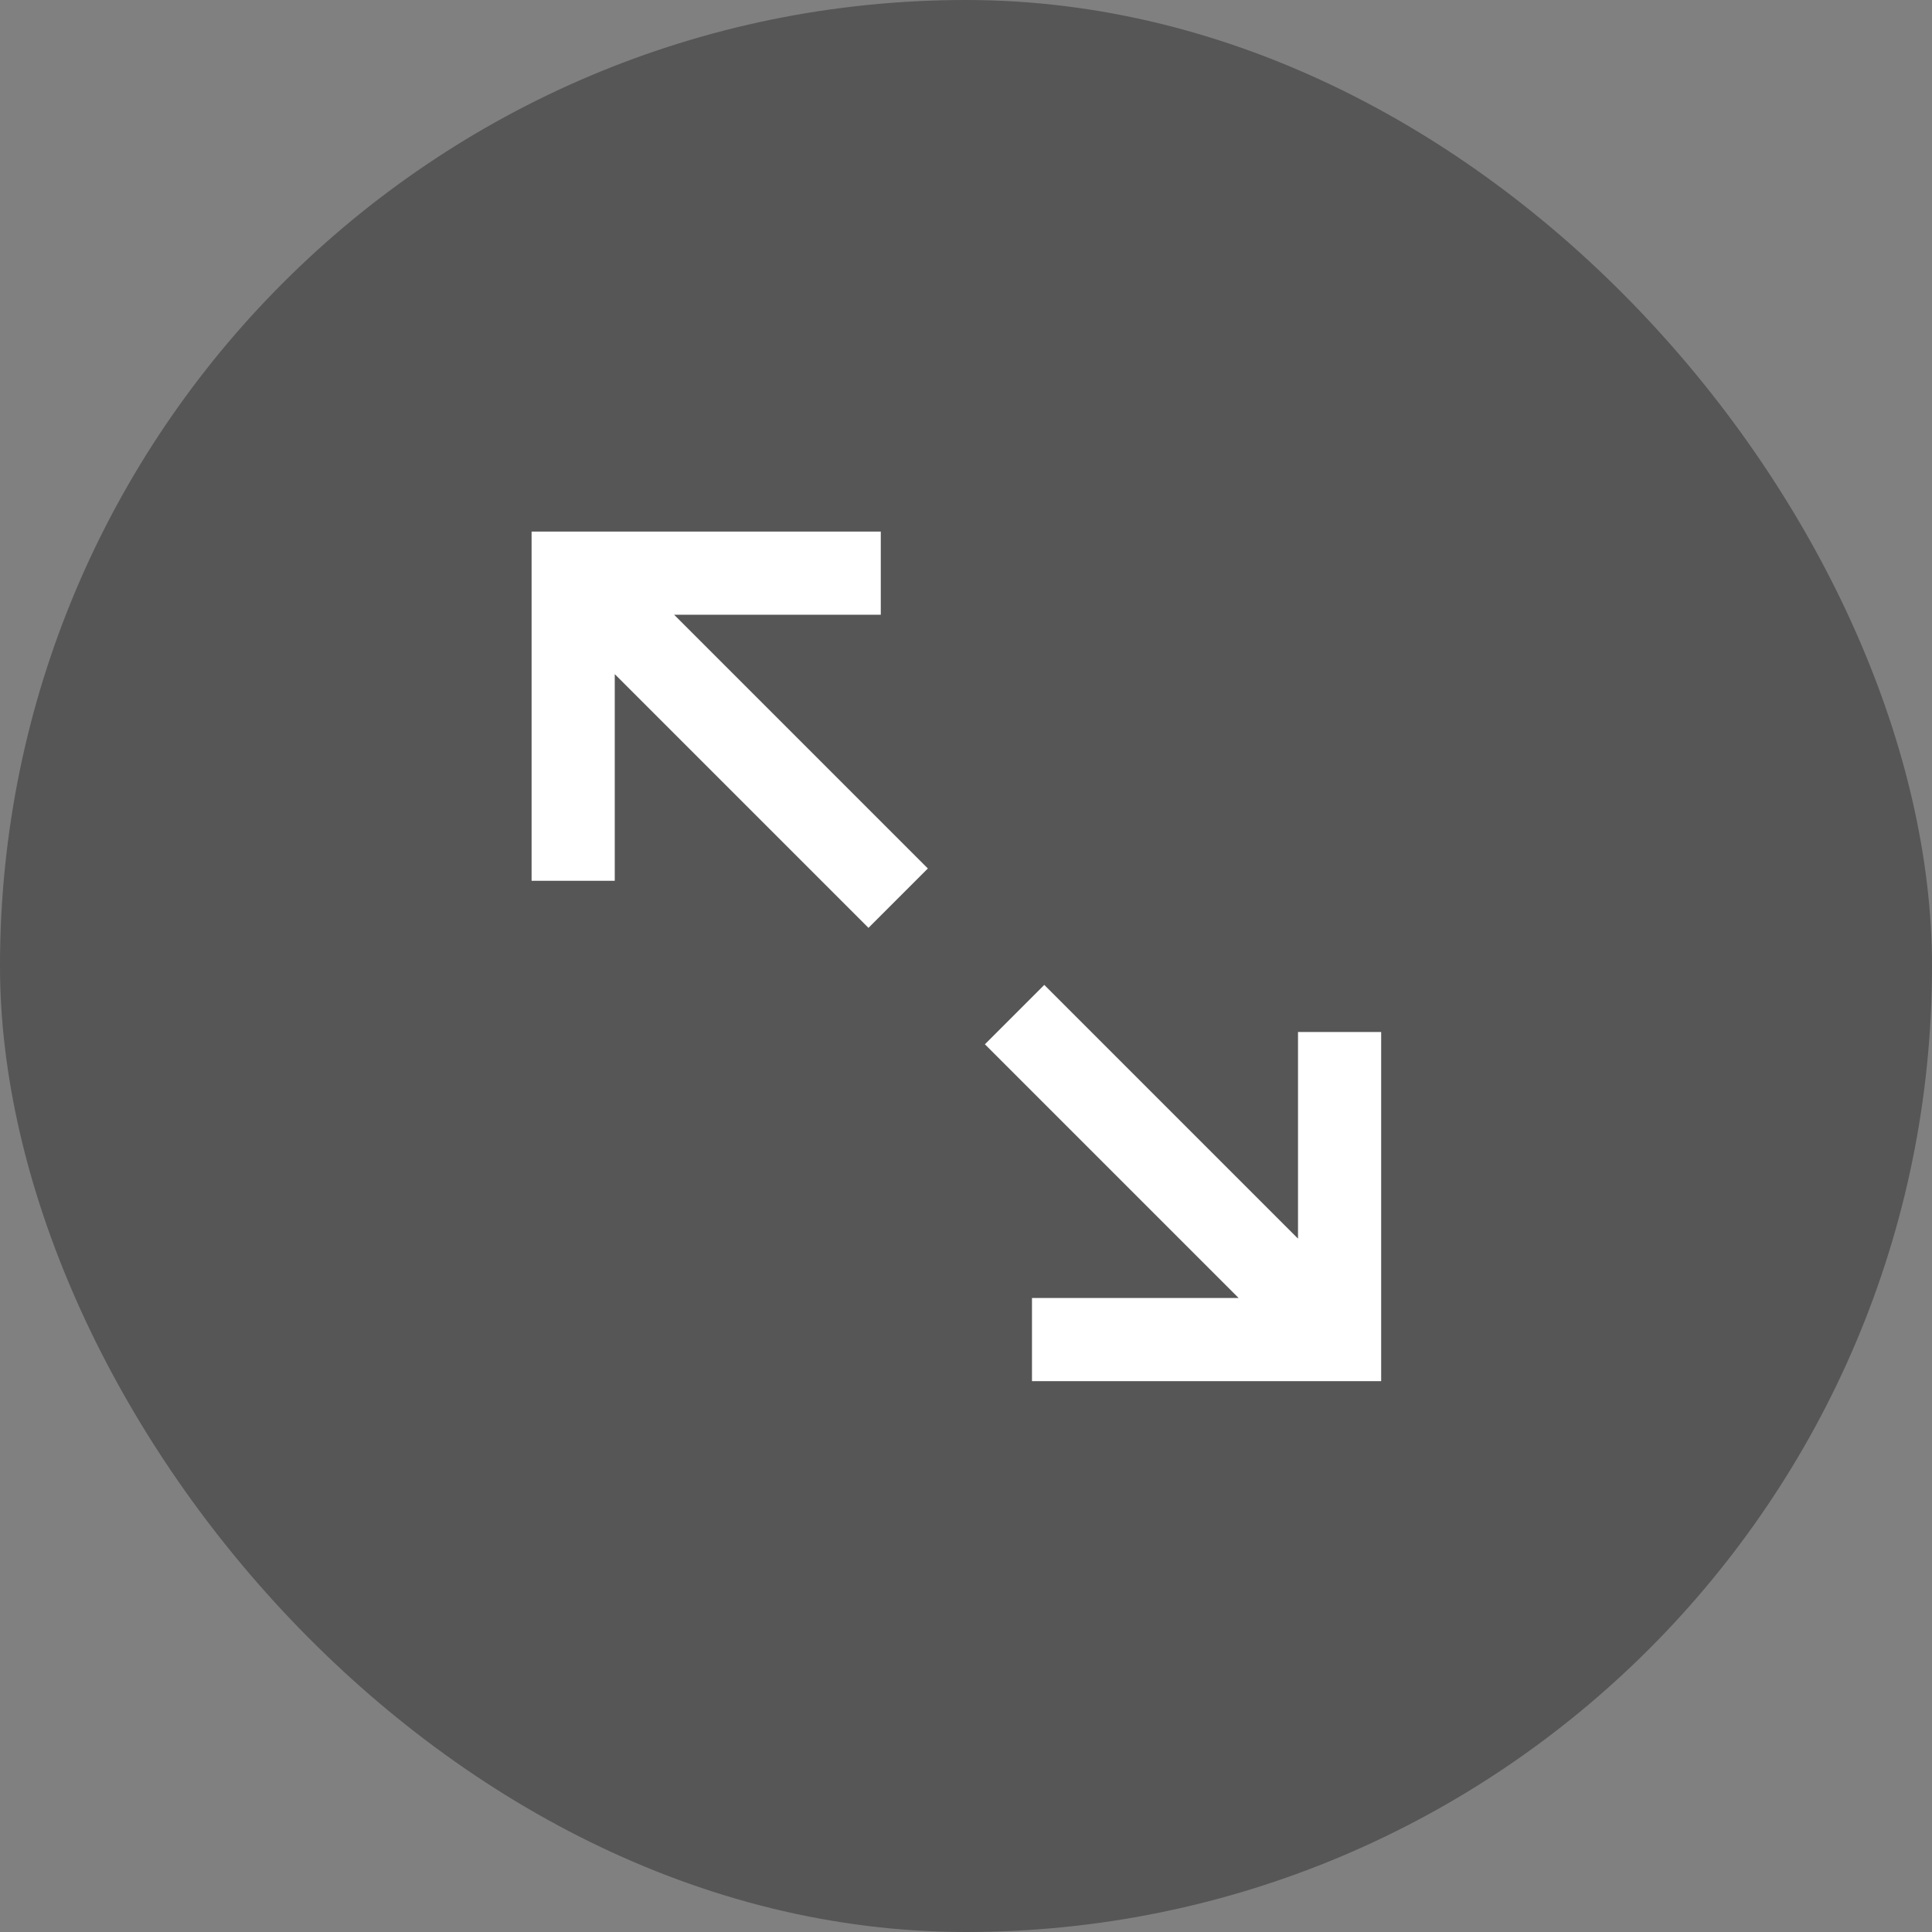
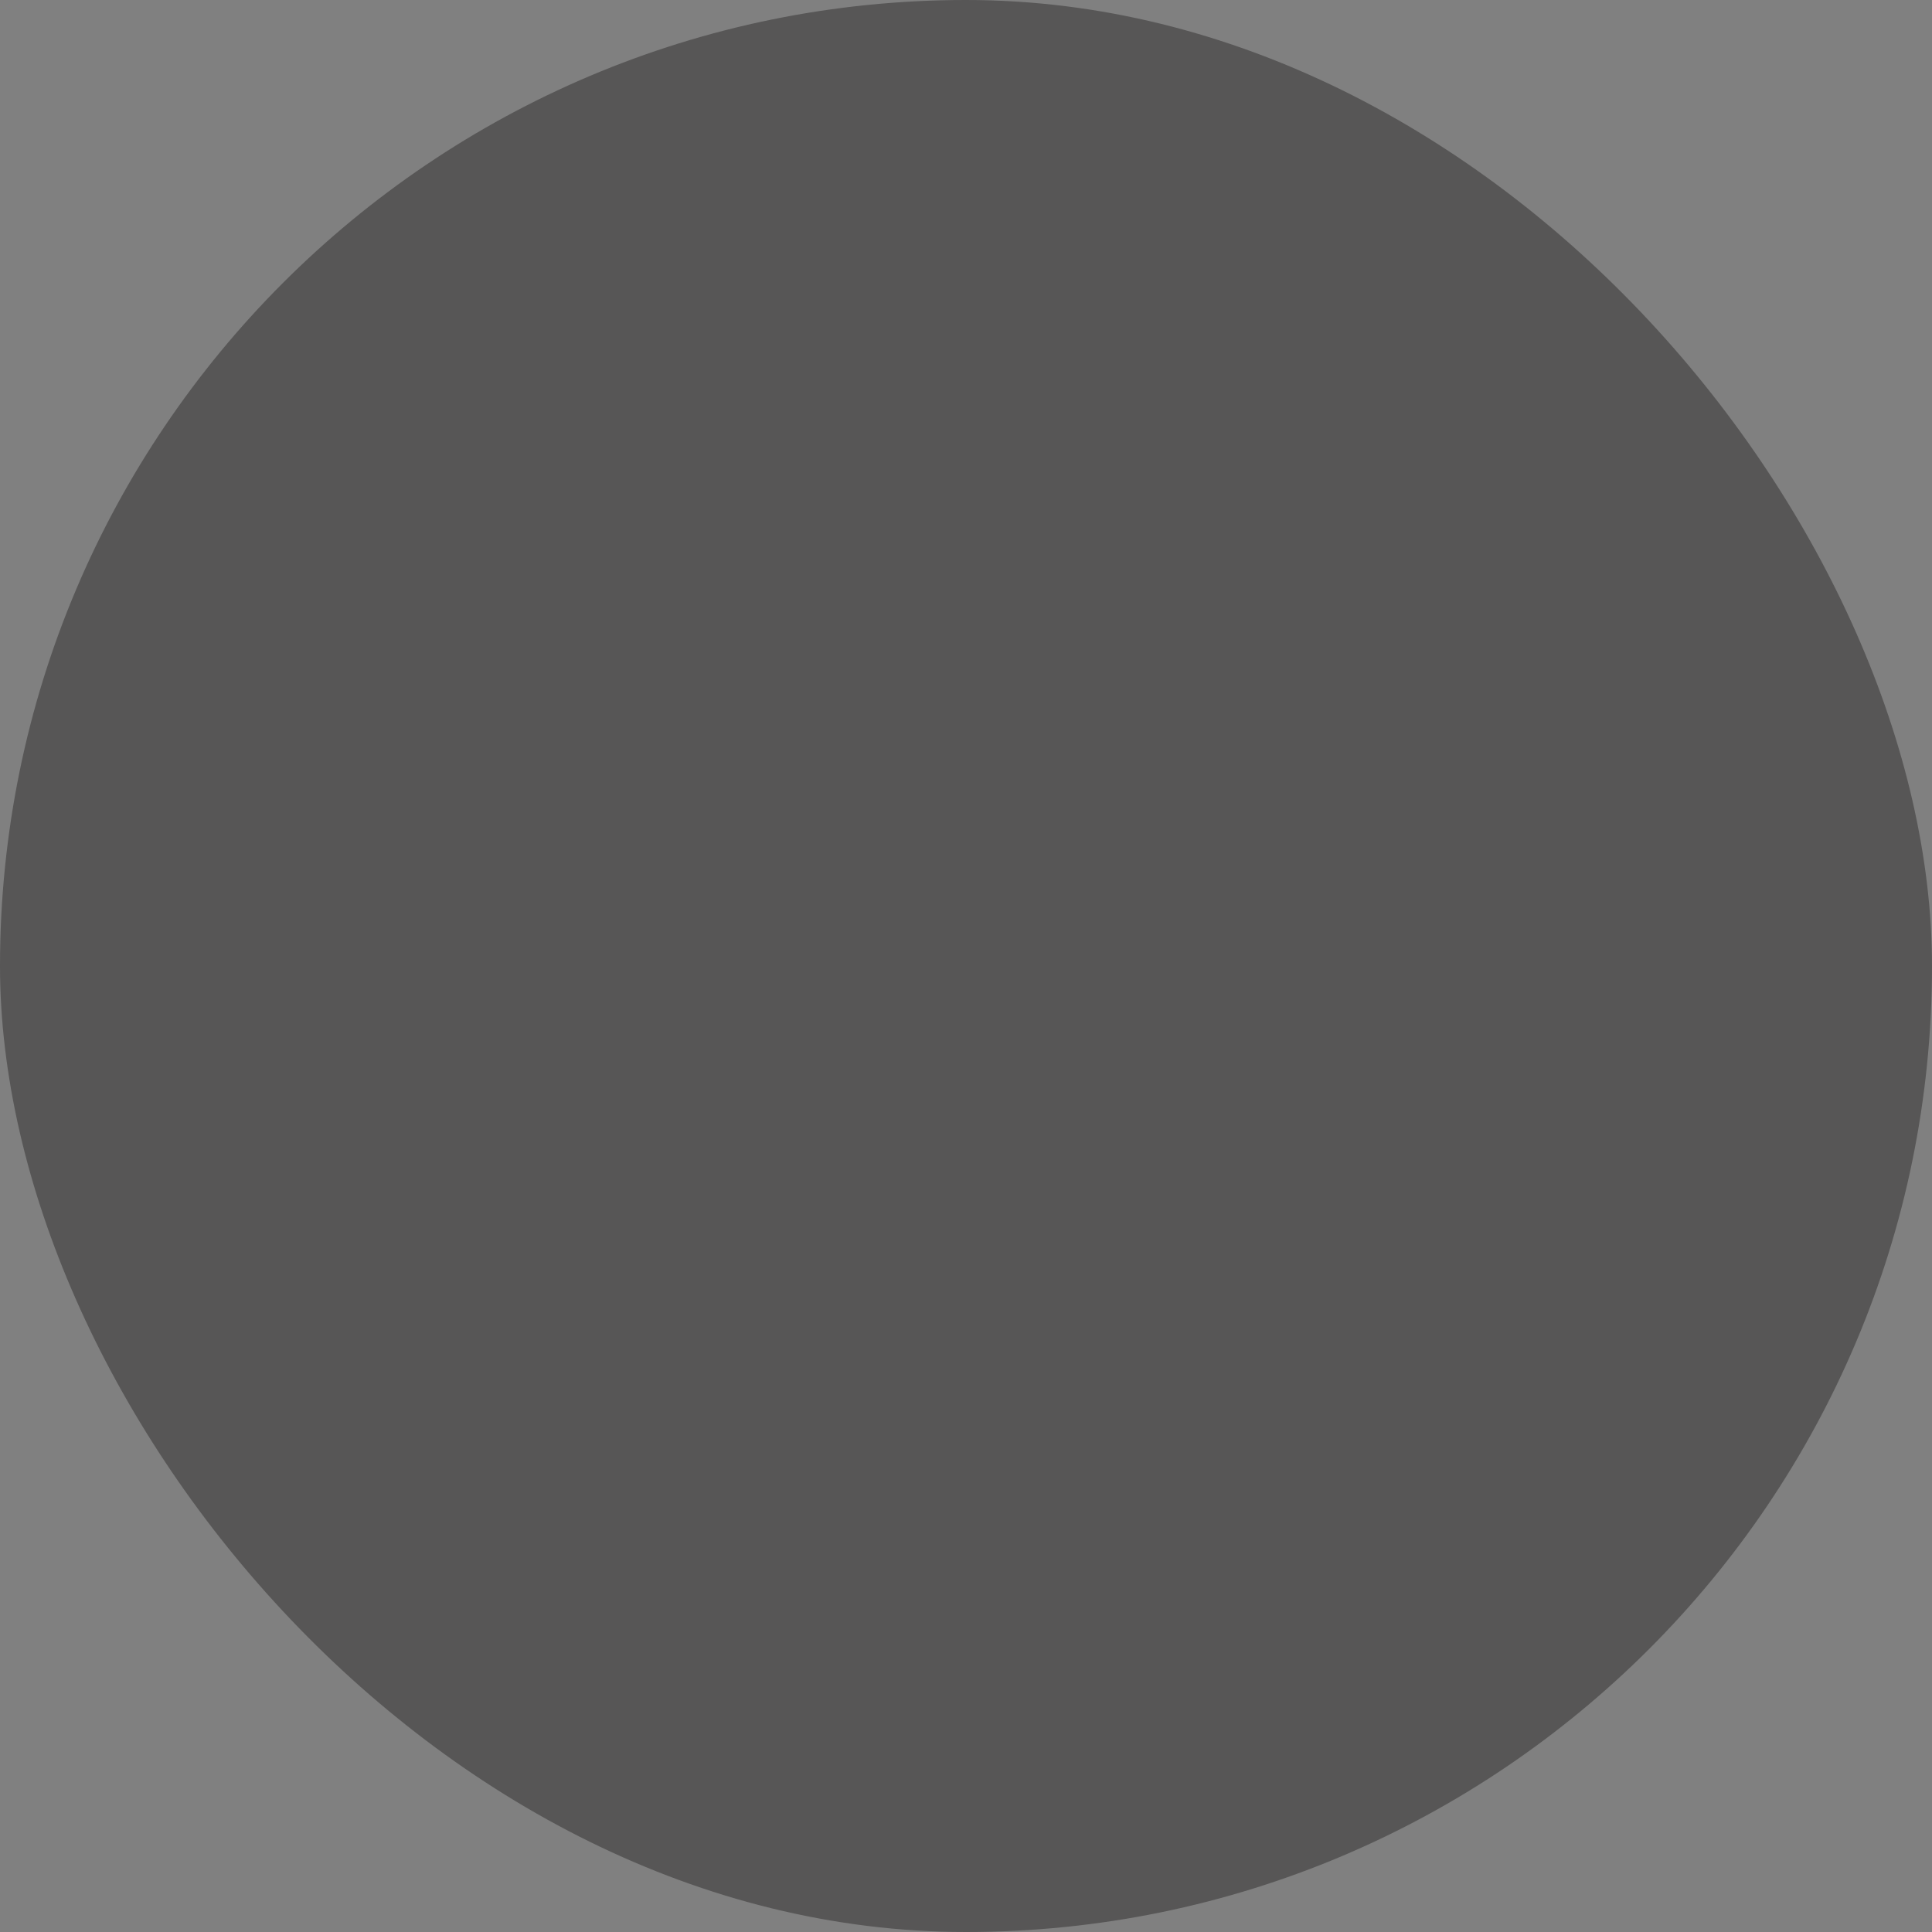
<svg xmlns="http://www.w3.org/2000/svg" width="46" height="46" viewBox="0 0 46 46" fill="none">
  <rect x="0" y="0" width="46" height="46" fill="#808080" stroke="none" />
  <rect width="46" height="46" rx="23" fill="#191817" fill-opacity="0.4" />
-   <path fill-rule="evenodd" clip-rule="evenodd" d="M14.637 16.051L20.678 22.092L22.092 20.678L16.051 14.637L20.971 14.637V12.657H12.657V20.971H14.637L14.637 16.051ZM30.905 29.491L24.864 23.45L23.45 24.864L29.491 30.905H24.571V32.885H32.885V24.571H30.905V29.491Z" fill="white" />
</svg>